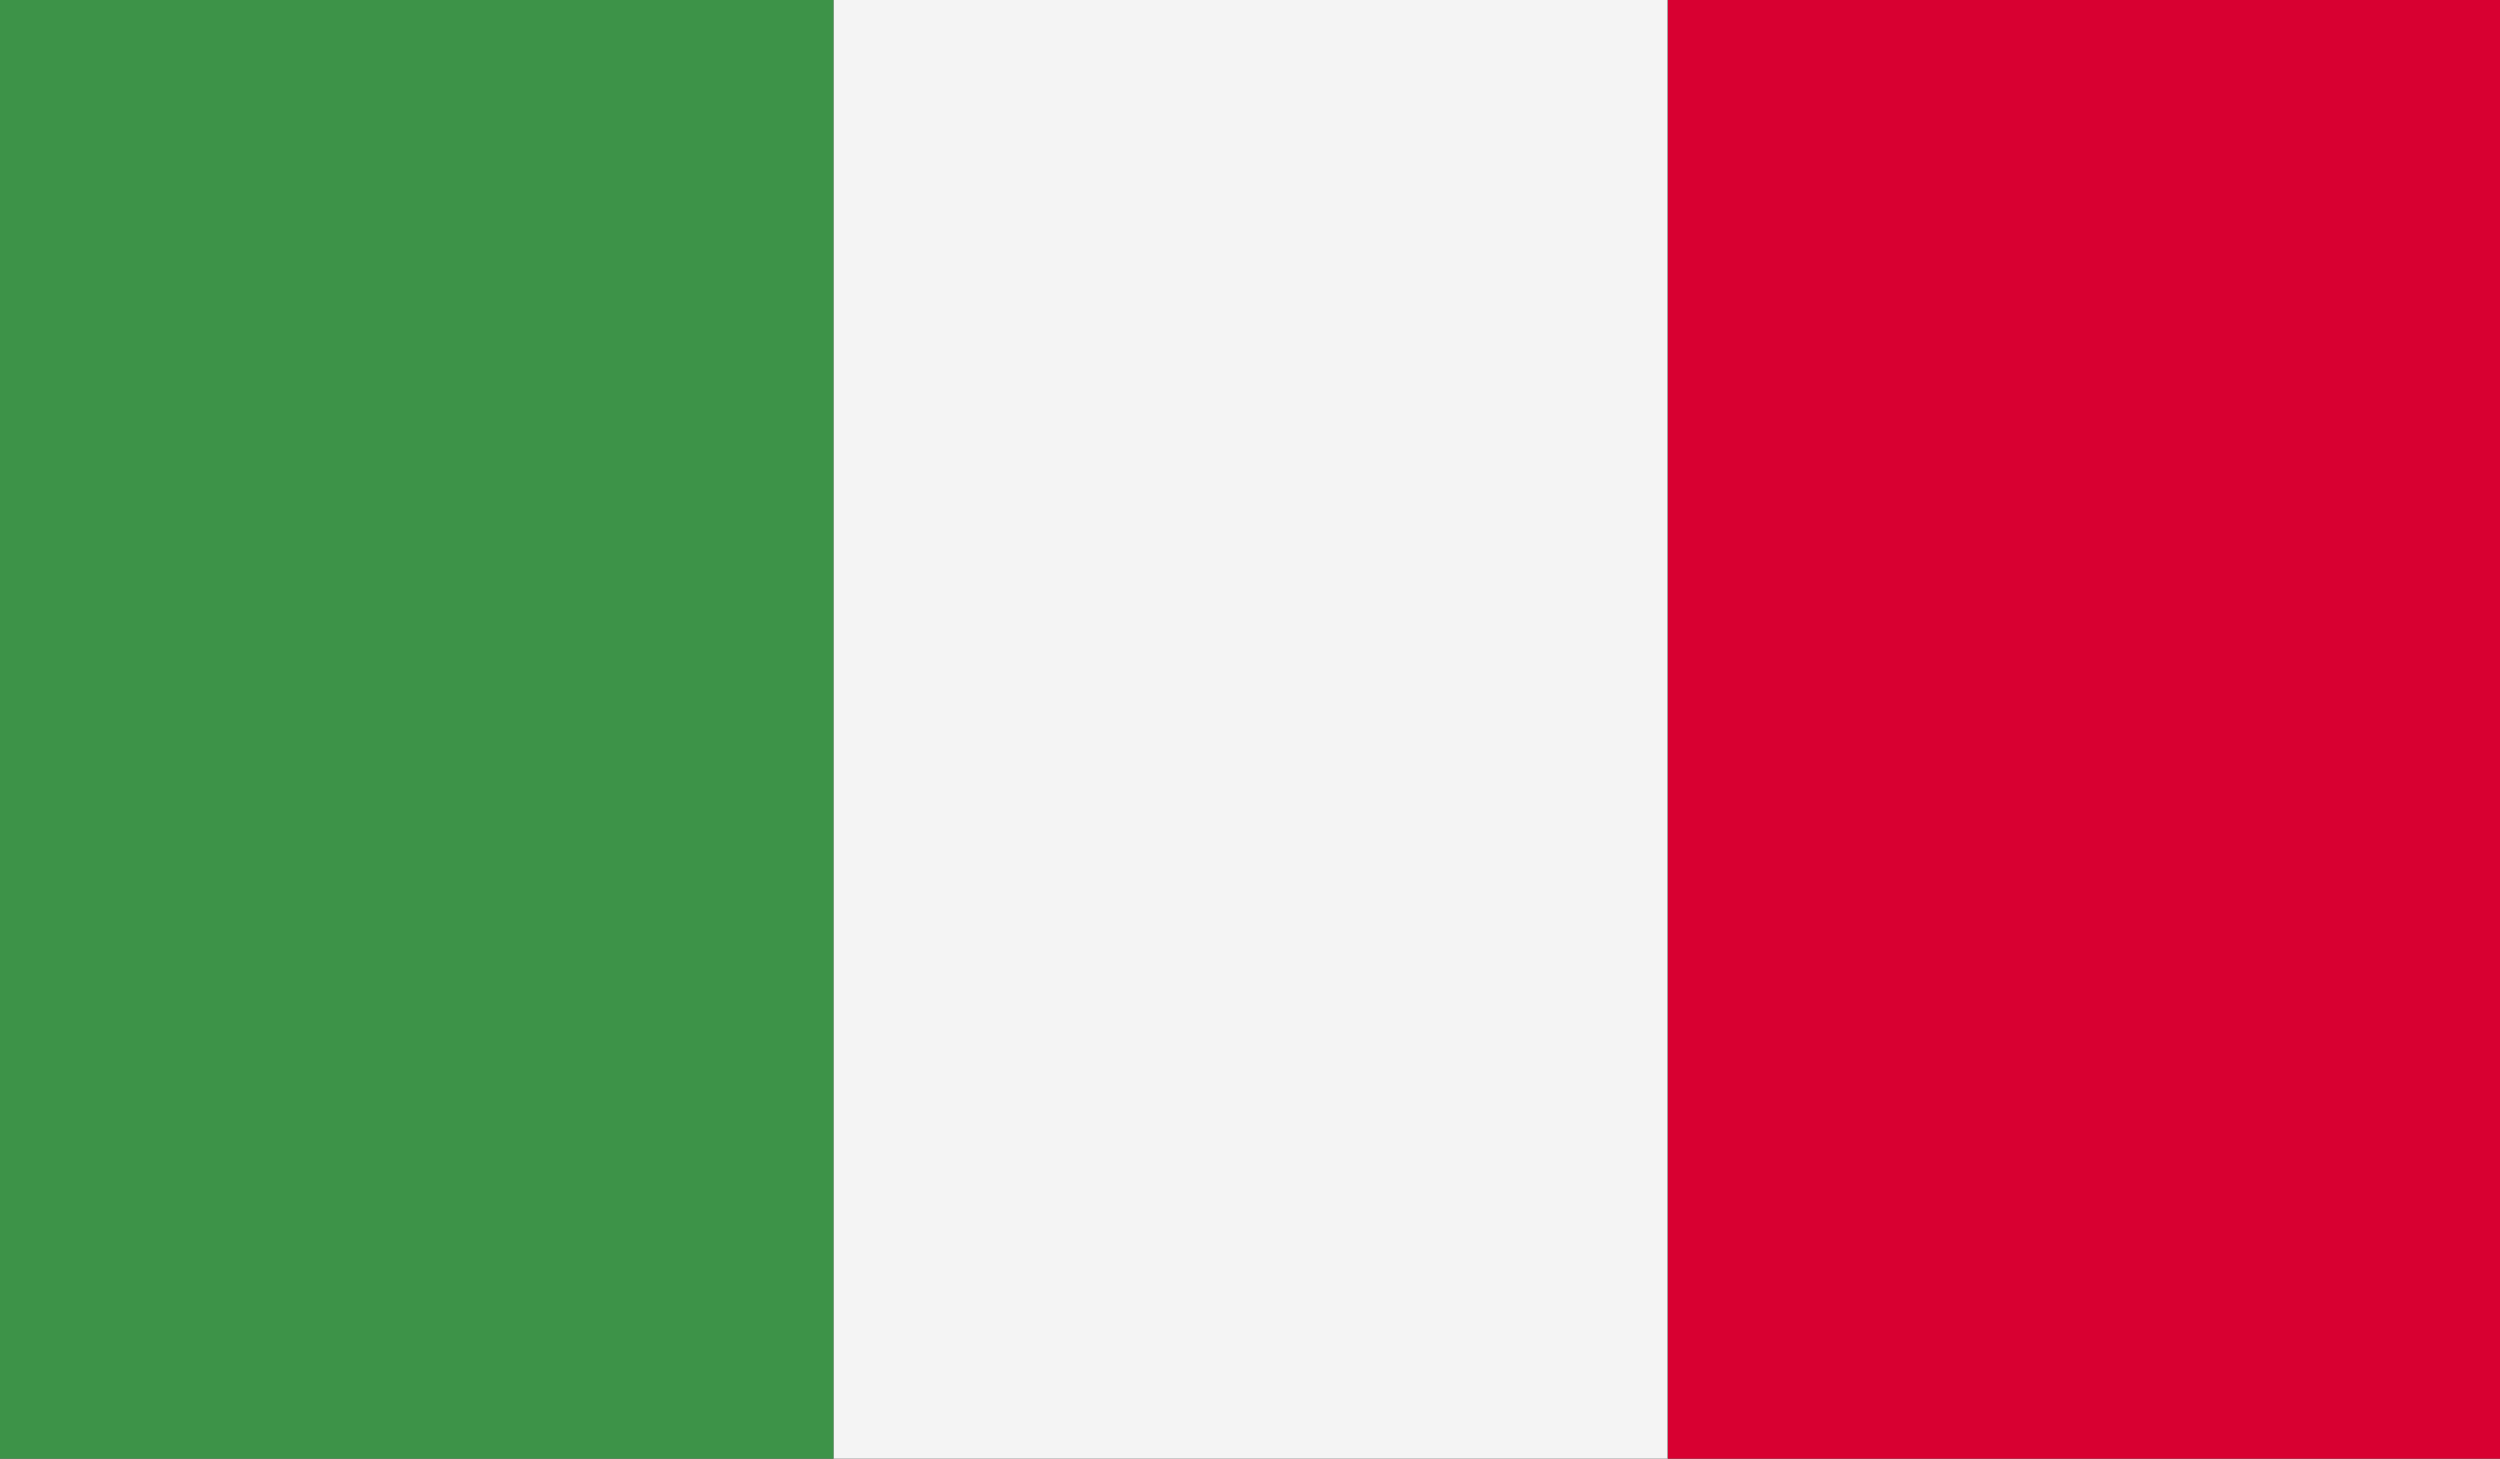
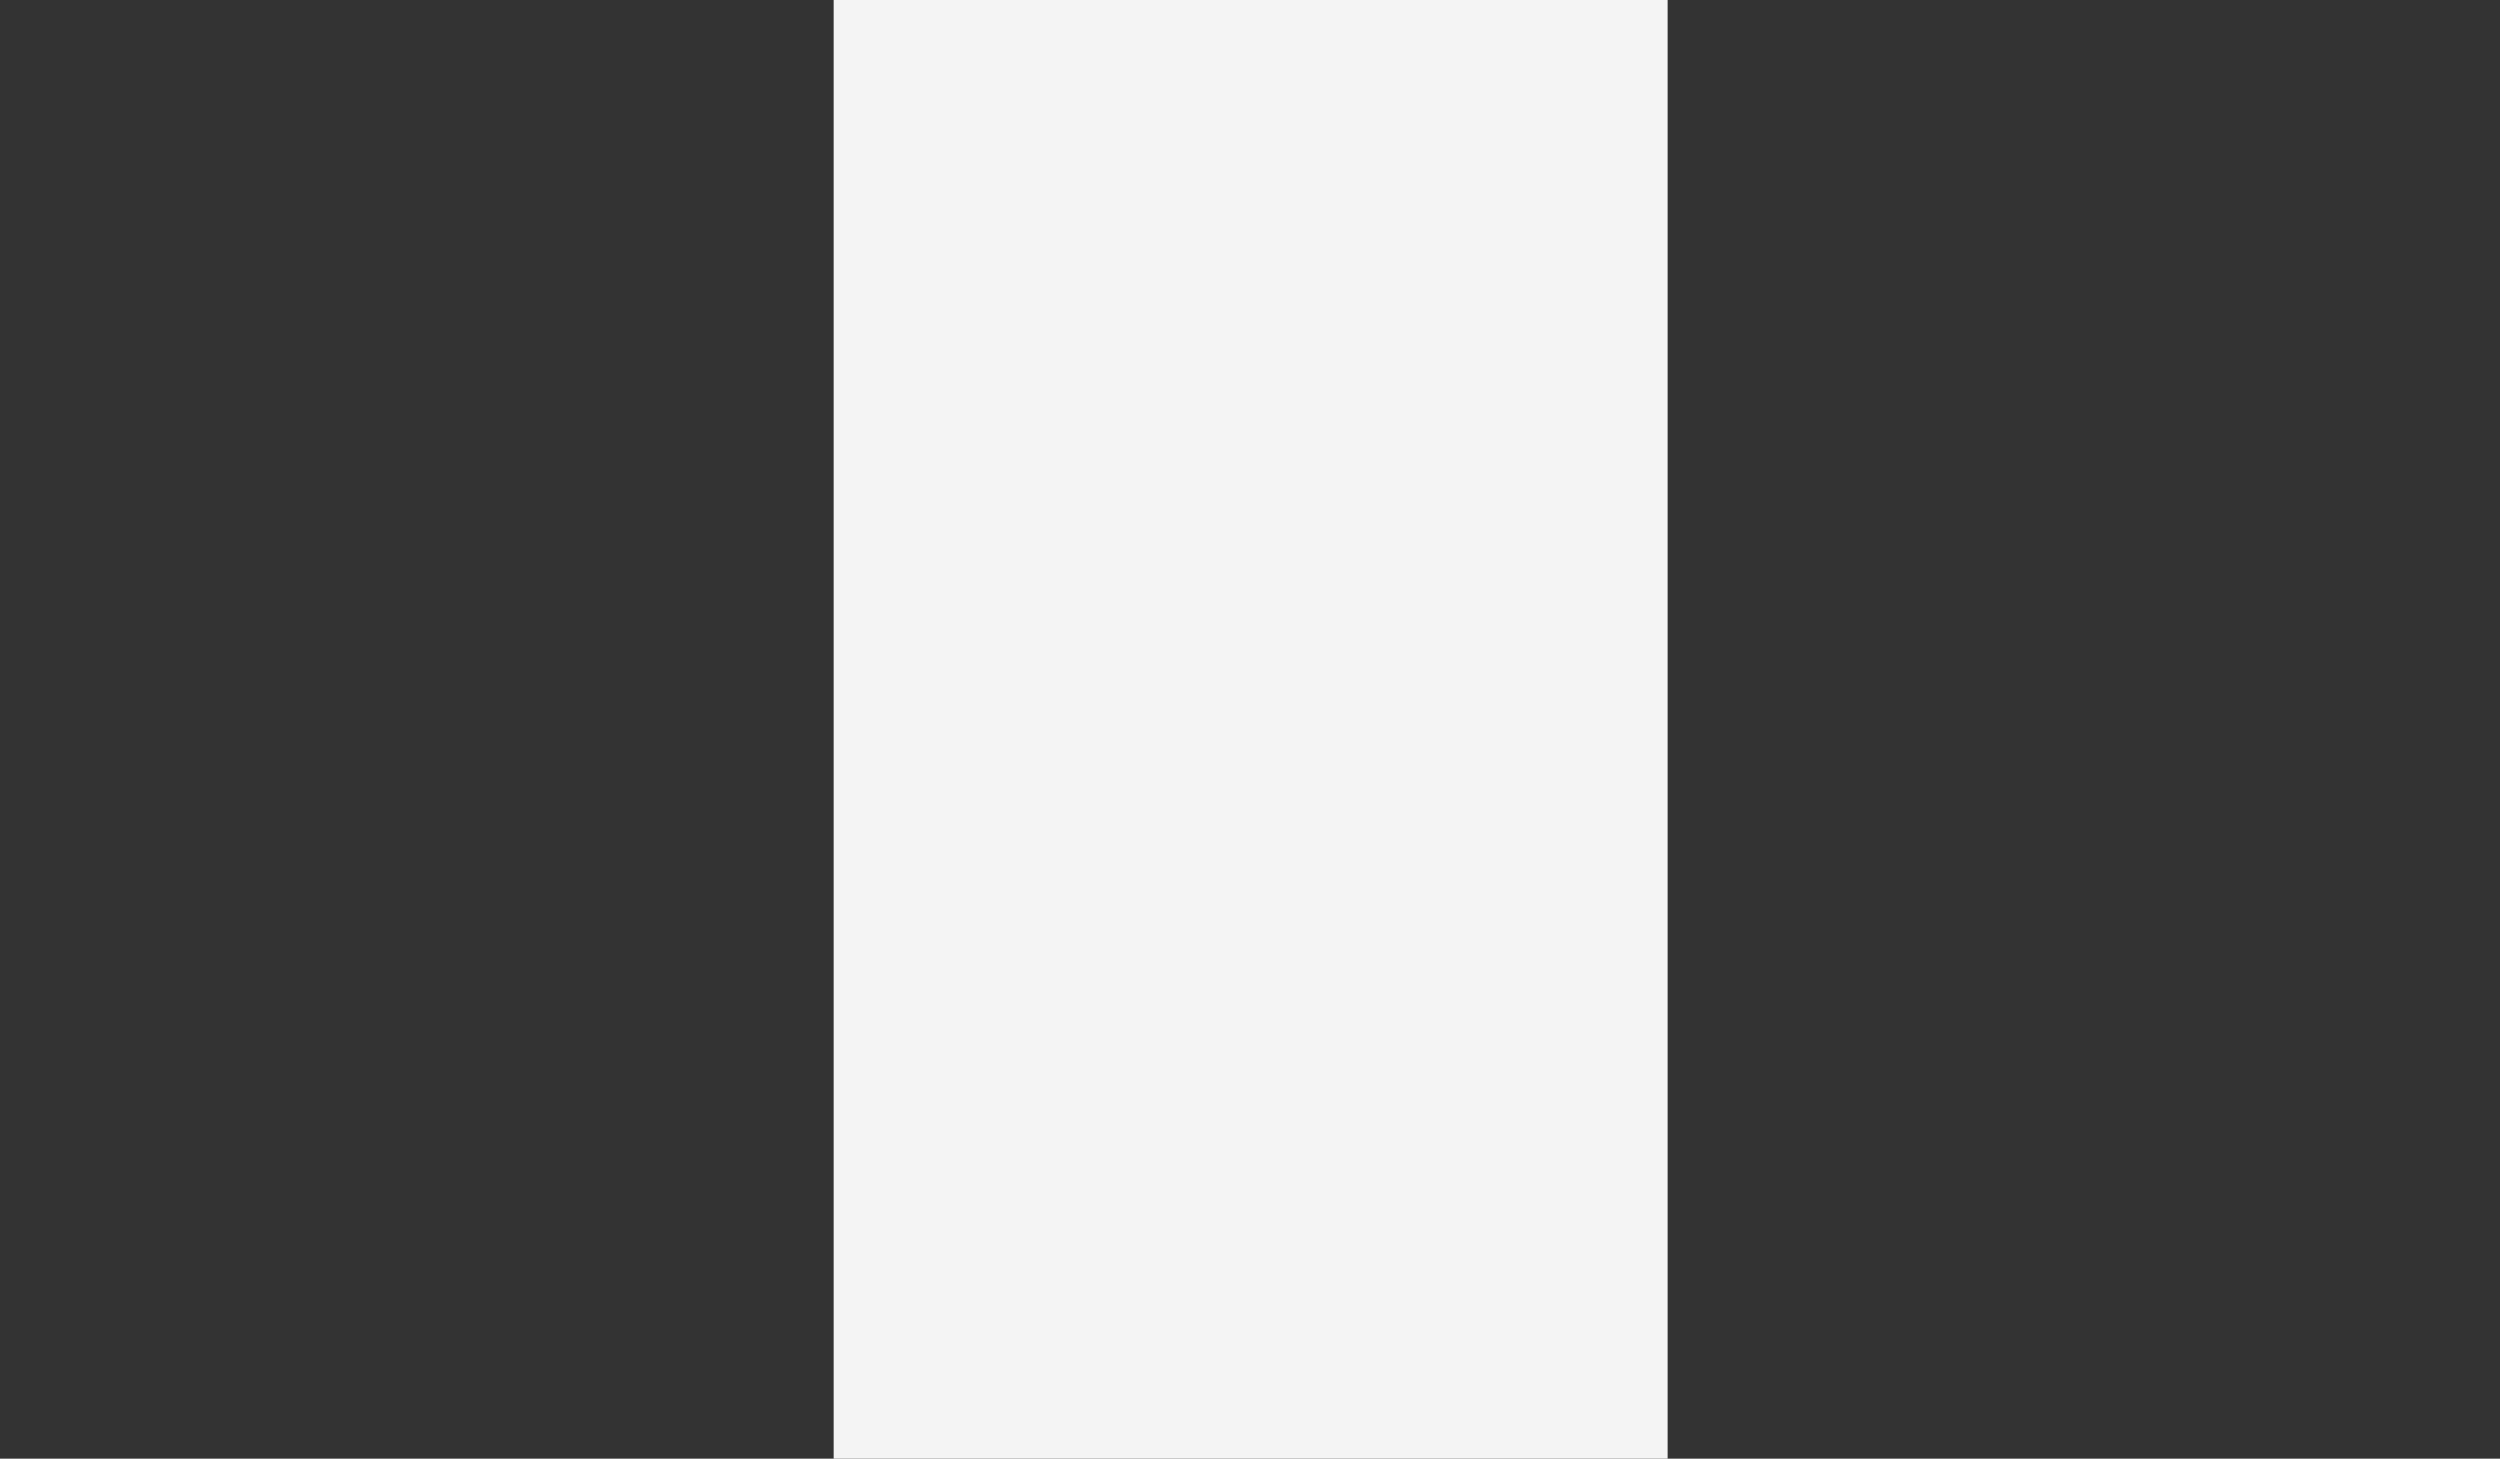
<svg xmlns="http://www.w3.org/2000/svg" id="Group_10482" data-name="Group 10482" width="32.975" height="19.24" viewBox="0 0 32.975 19.24">
  <rect x="0" y="0" width="32.975" height="19.24" fill="#333333" stroke="none" />
-   <rect id="Rectangle_6086" data-name="Rectangle 6086" width="10.996" height="19.241" transform="translate(0 0)" fill="#3d9348" />
  <rect id="Rectangle_6087" data-name="Rectangle 6087" width="11" height="19.241" transform="translate(10.996 0)" fill="#f4f4f4" />
-   <rect id="Rectangle_6088" data-name="Rectangle 6088" width="10.975" height="19.241" transform="translate(22 0)" fill="#d80031" />
</svg>